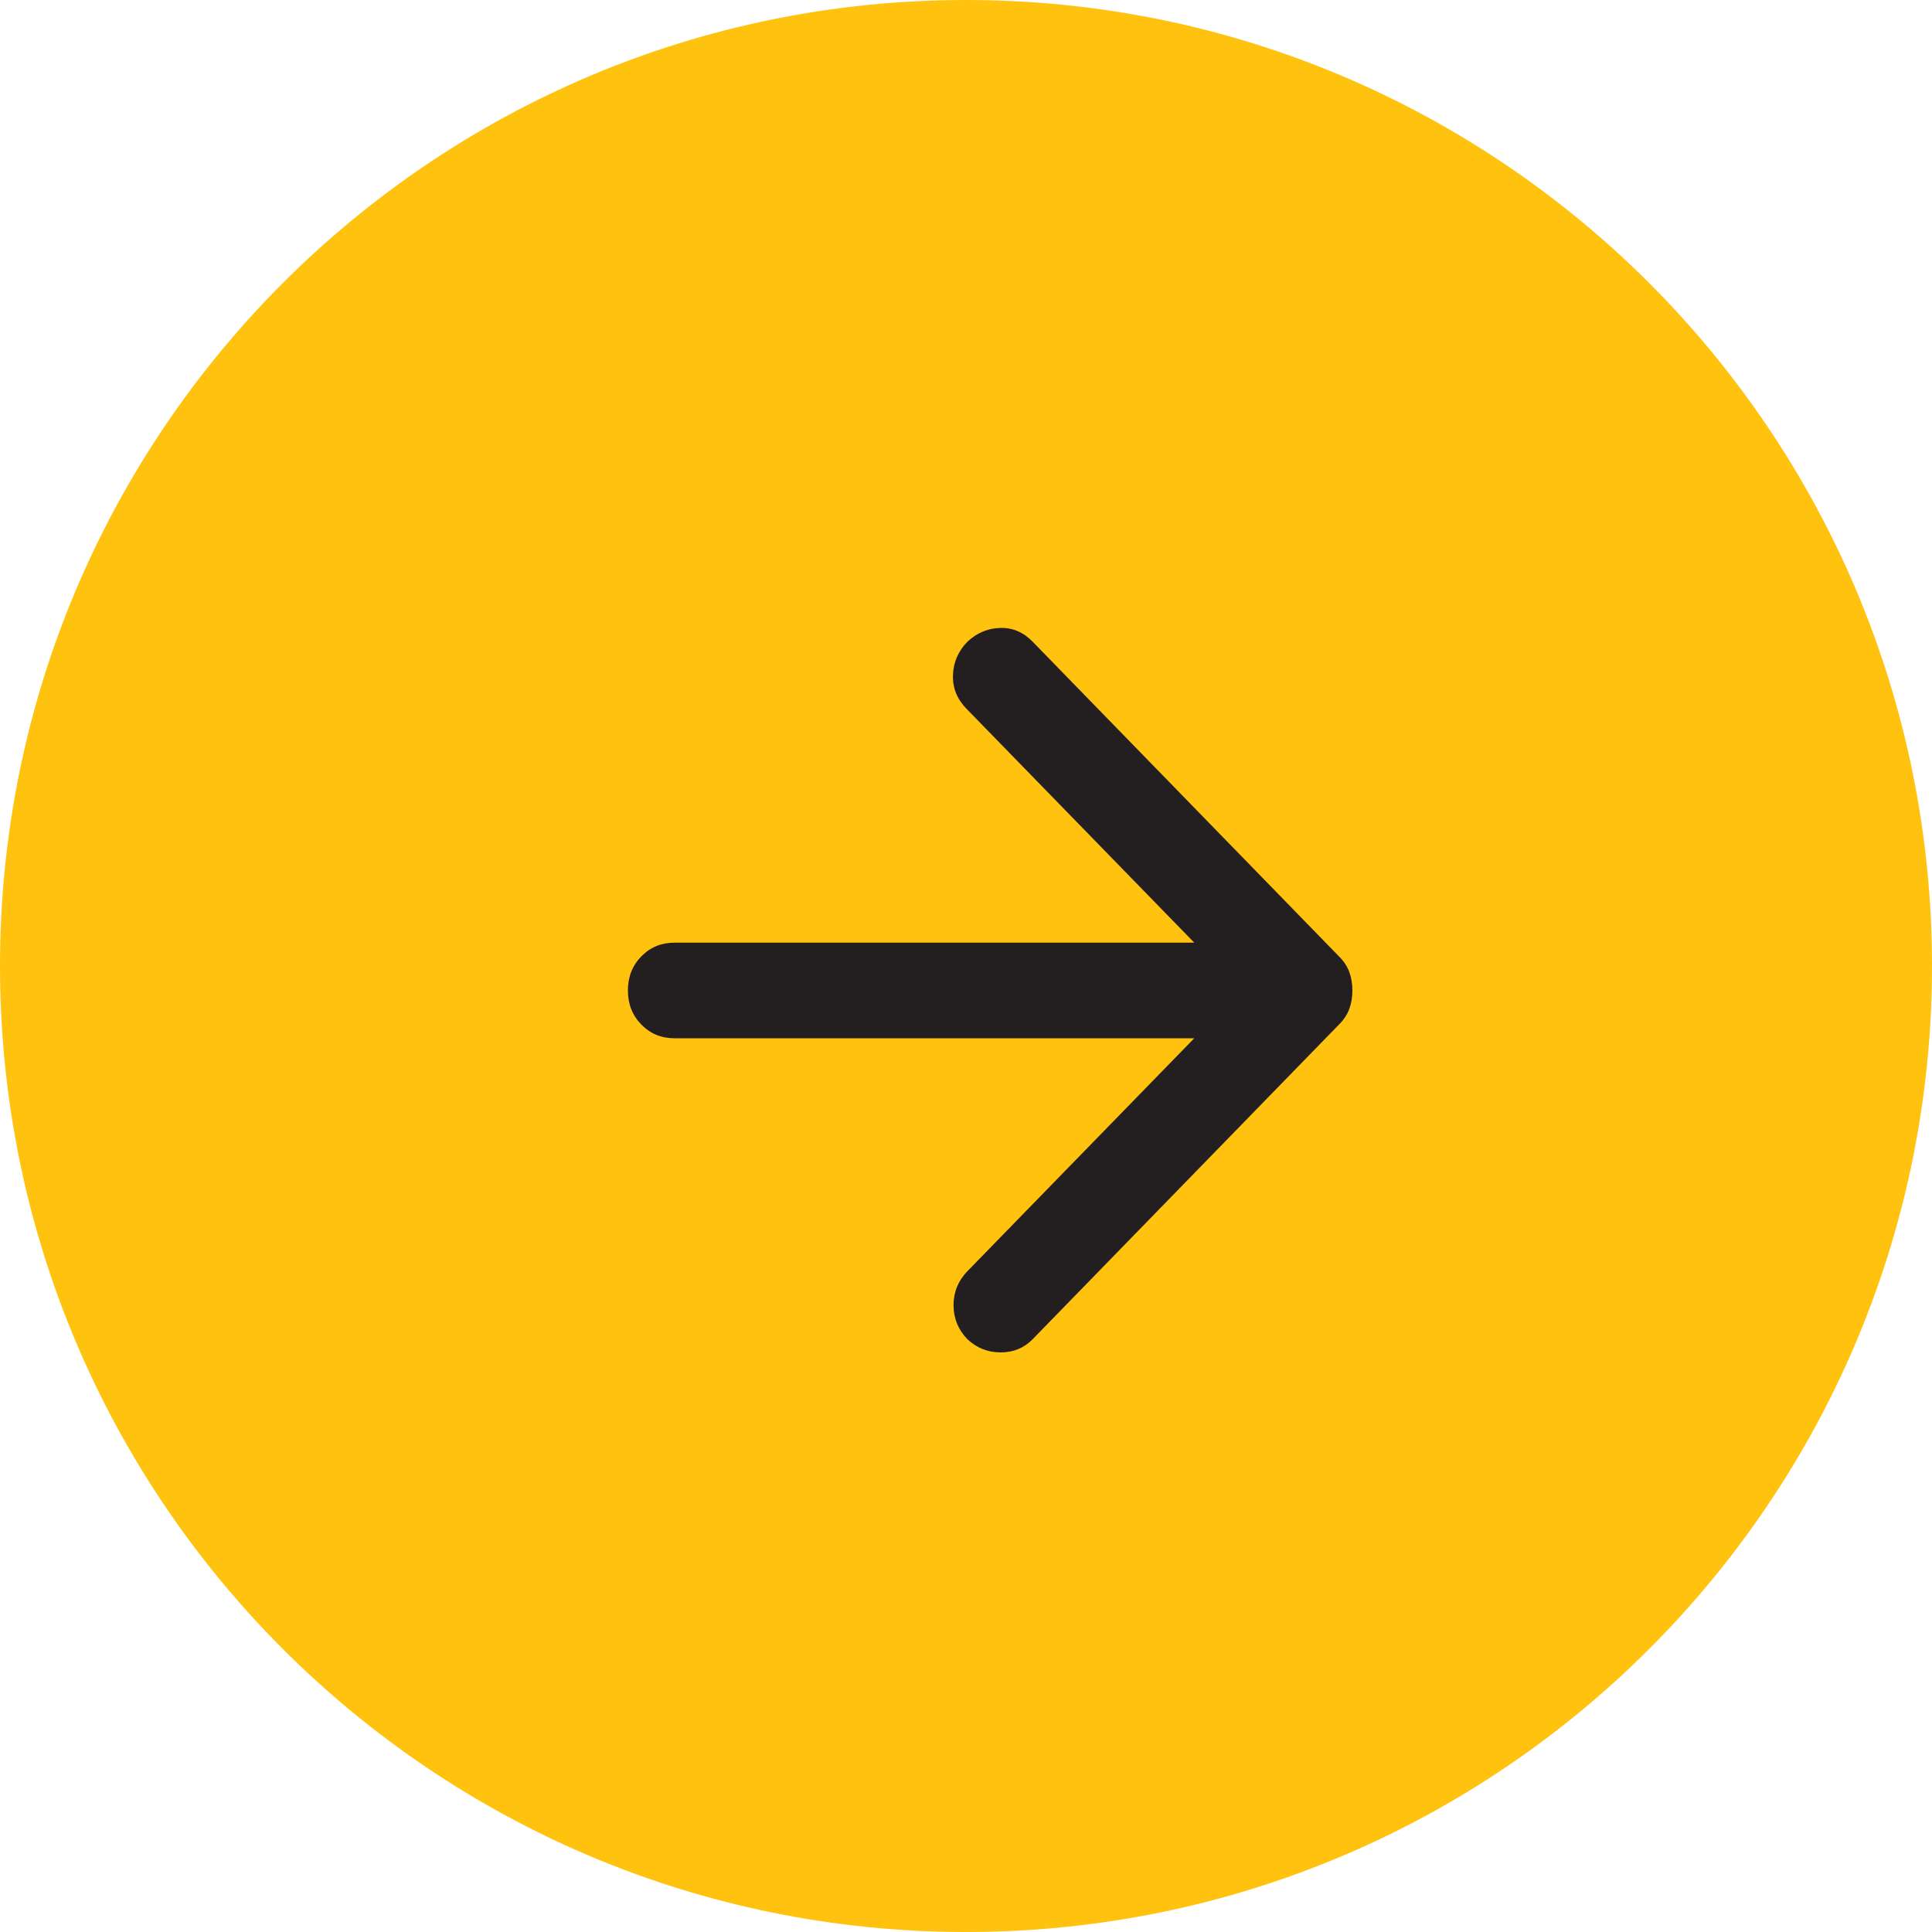
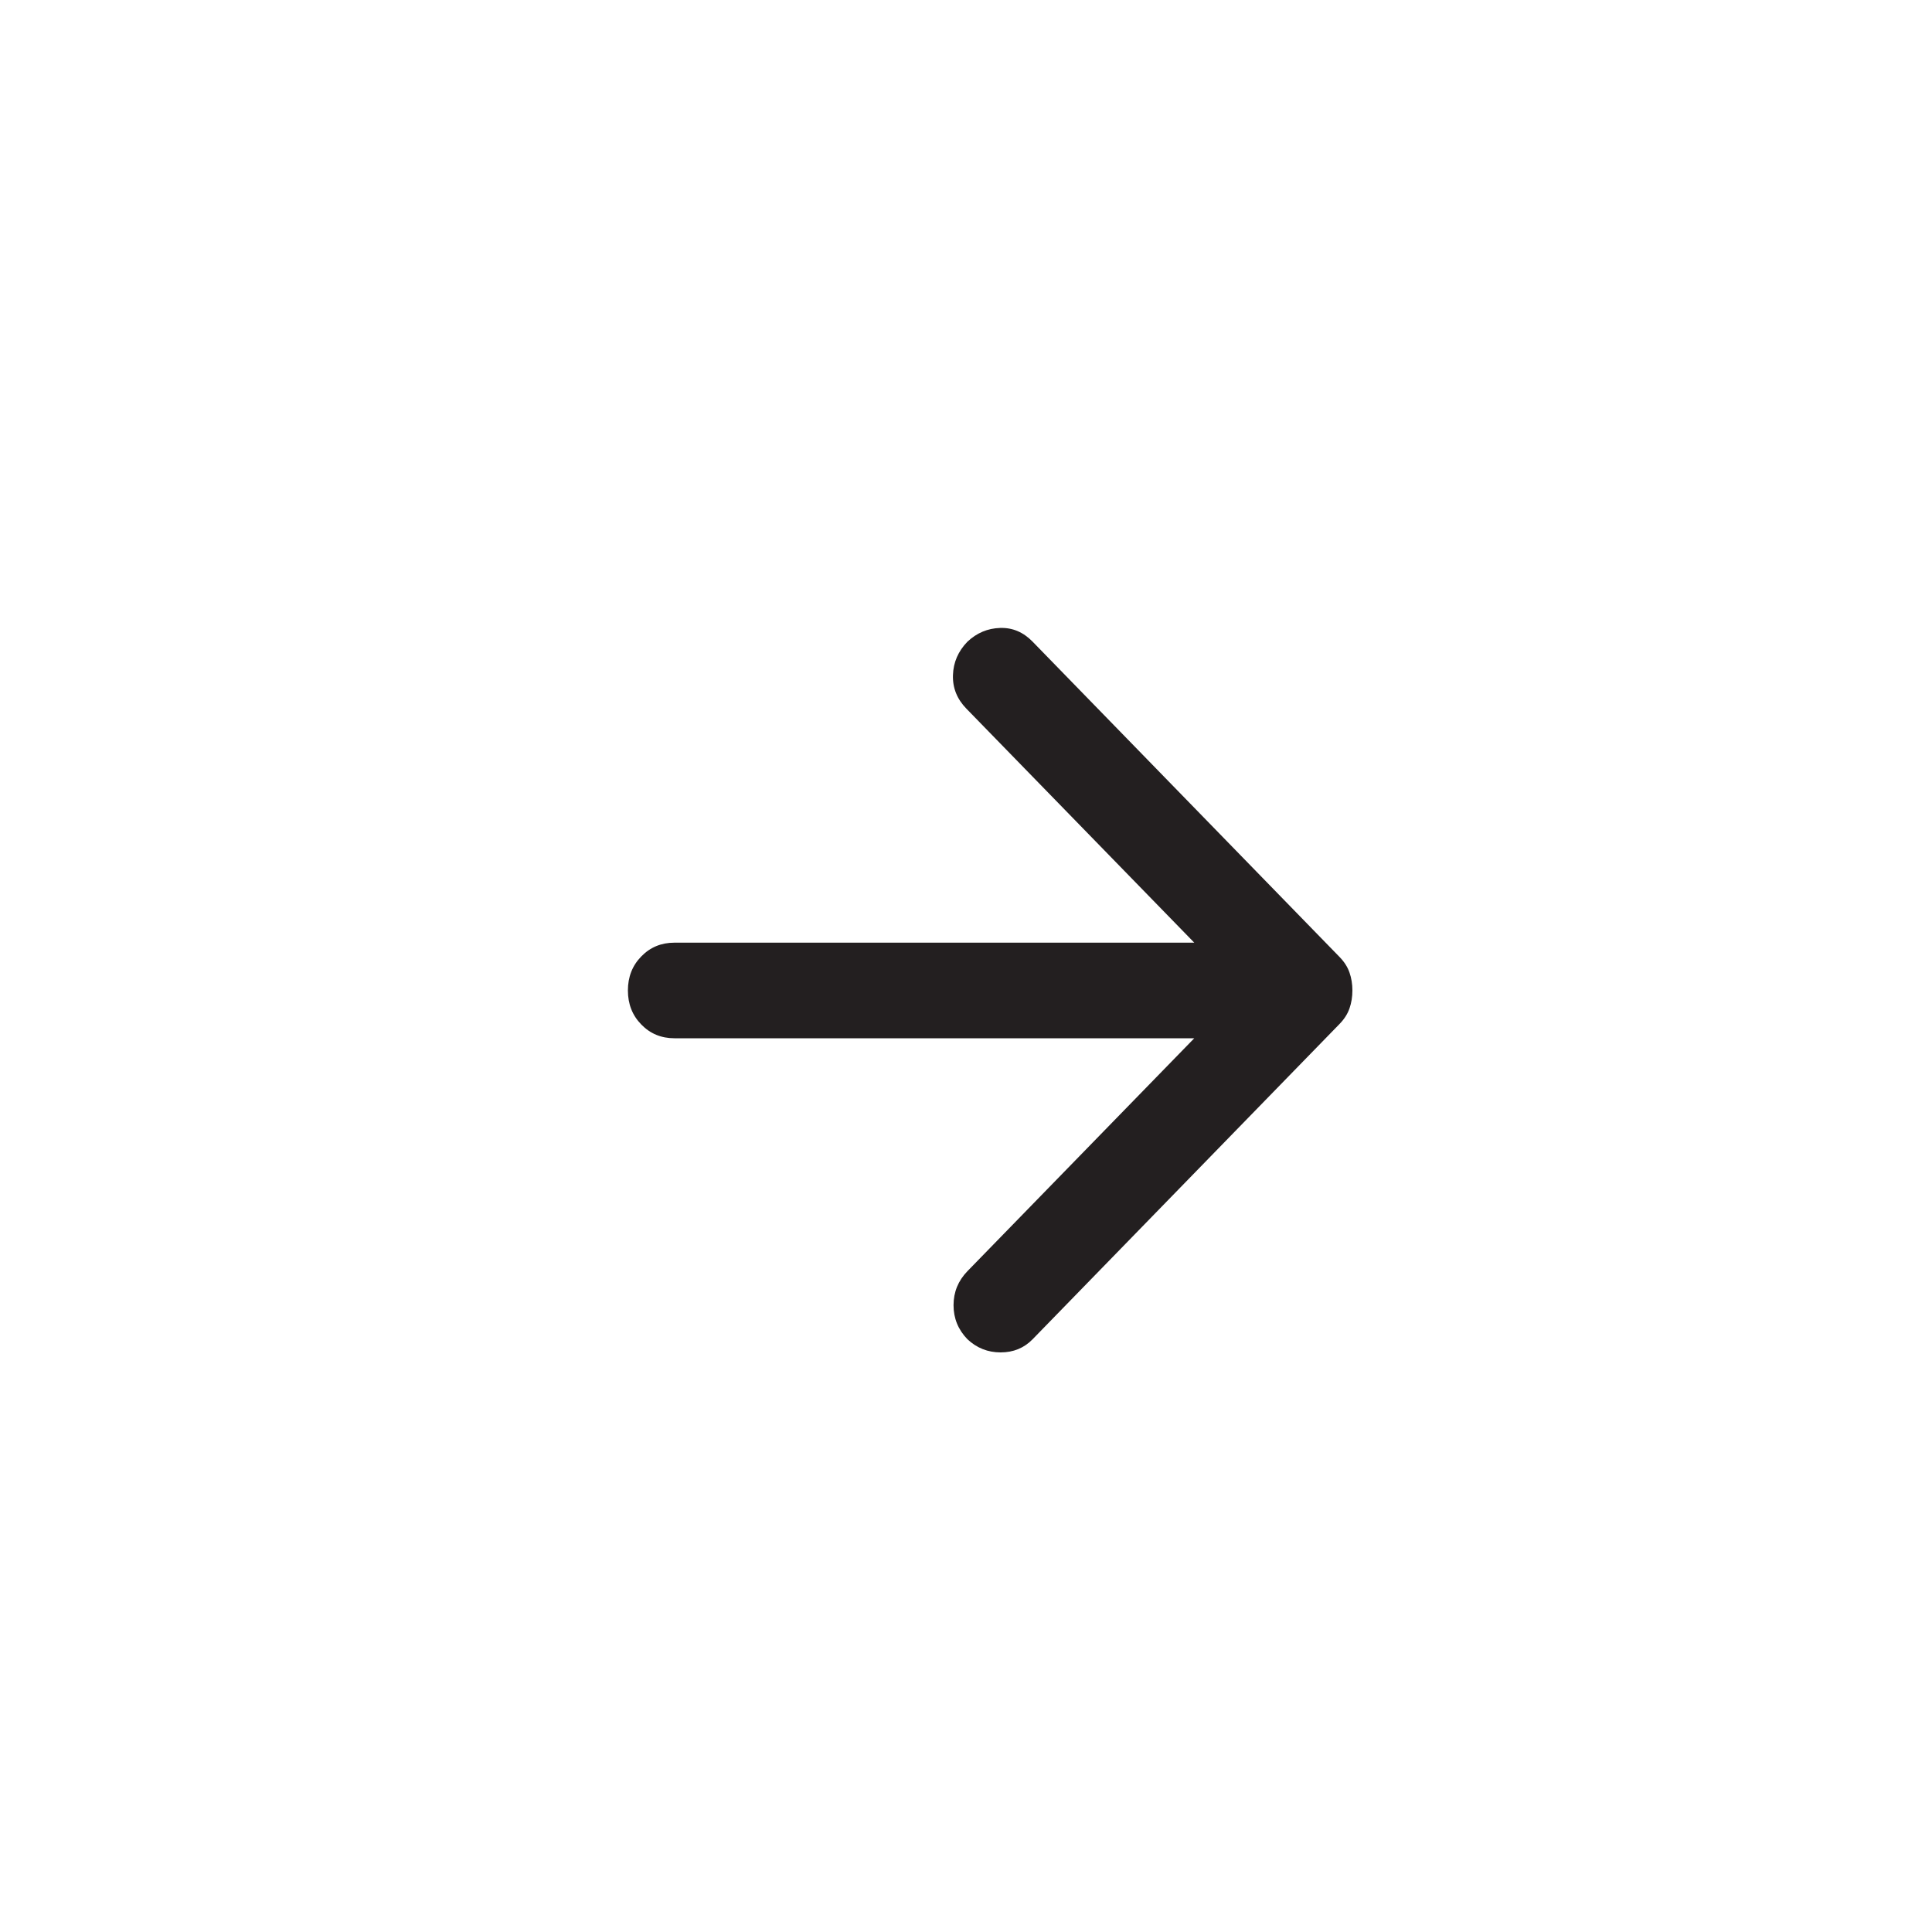
<svg xmlns="http://www.w3.org/2000/svg" width="40" height="40" viewBox="0 0 40 40" fill="none">
-   <path d="M20 40C31.046 40 40 31.046 40 20C40 8.954 31.046 0 20 0C8.954 0 0 8.954 0 20C0 31.046 8.954 40 20 40Z" fill="#FFC20E" />
  <path d="M24.726 21.496H13.963C13.69 21.496 13.461 21.401 13.277 21.211C13.092 21.022 13 20.787 13 20.506C13 20.226 13.092 19.991 13.277 19.802C13.461 19.612 13.69 19.517 13.963 19.517H24.726L20.006 14.67C19.814 14.472 19.721 14.241 19.73 13.977C19.738 13.714 19.838 13.483 20.03 13.285C20.223 13.104 20.448 13.009 20.705 13.001C20.962 12.992 21.186 13.087 21.379 13.285L27.735 19.814C27.831 19.913 27.9 20.02 27.94 20.136C27.98 20.251 28 20.375 28 20.506C28 20.638 27.98 20.762 27.94 20.877C27.9 20.993 27.831 21.1 27.735 21.199L21.379 27.728C21.202 27.909 20.982 28 20.717 28C20.452 28 20.223 27.909 20.03 27.728C19.838 27.53 19.742 27.295 19.742 27.023C19.742 26.751 19.838 26.516 20.03 26.318L24.726 21.496Z" fill="#231F20" />
</svg>